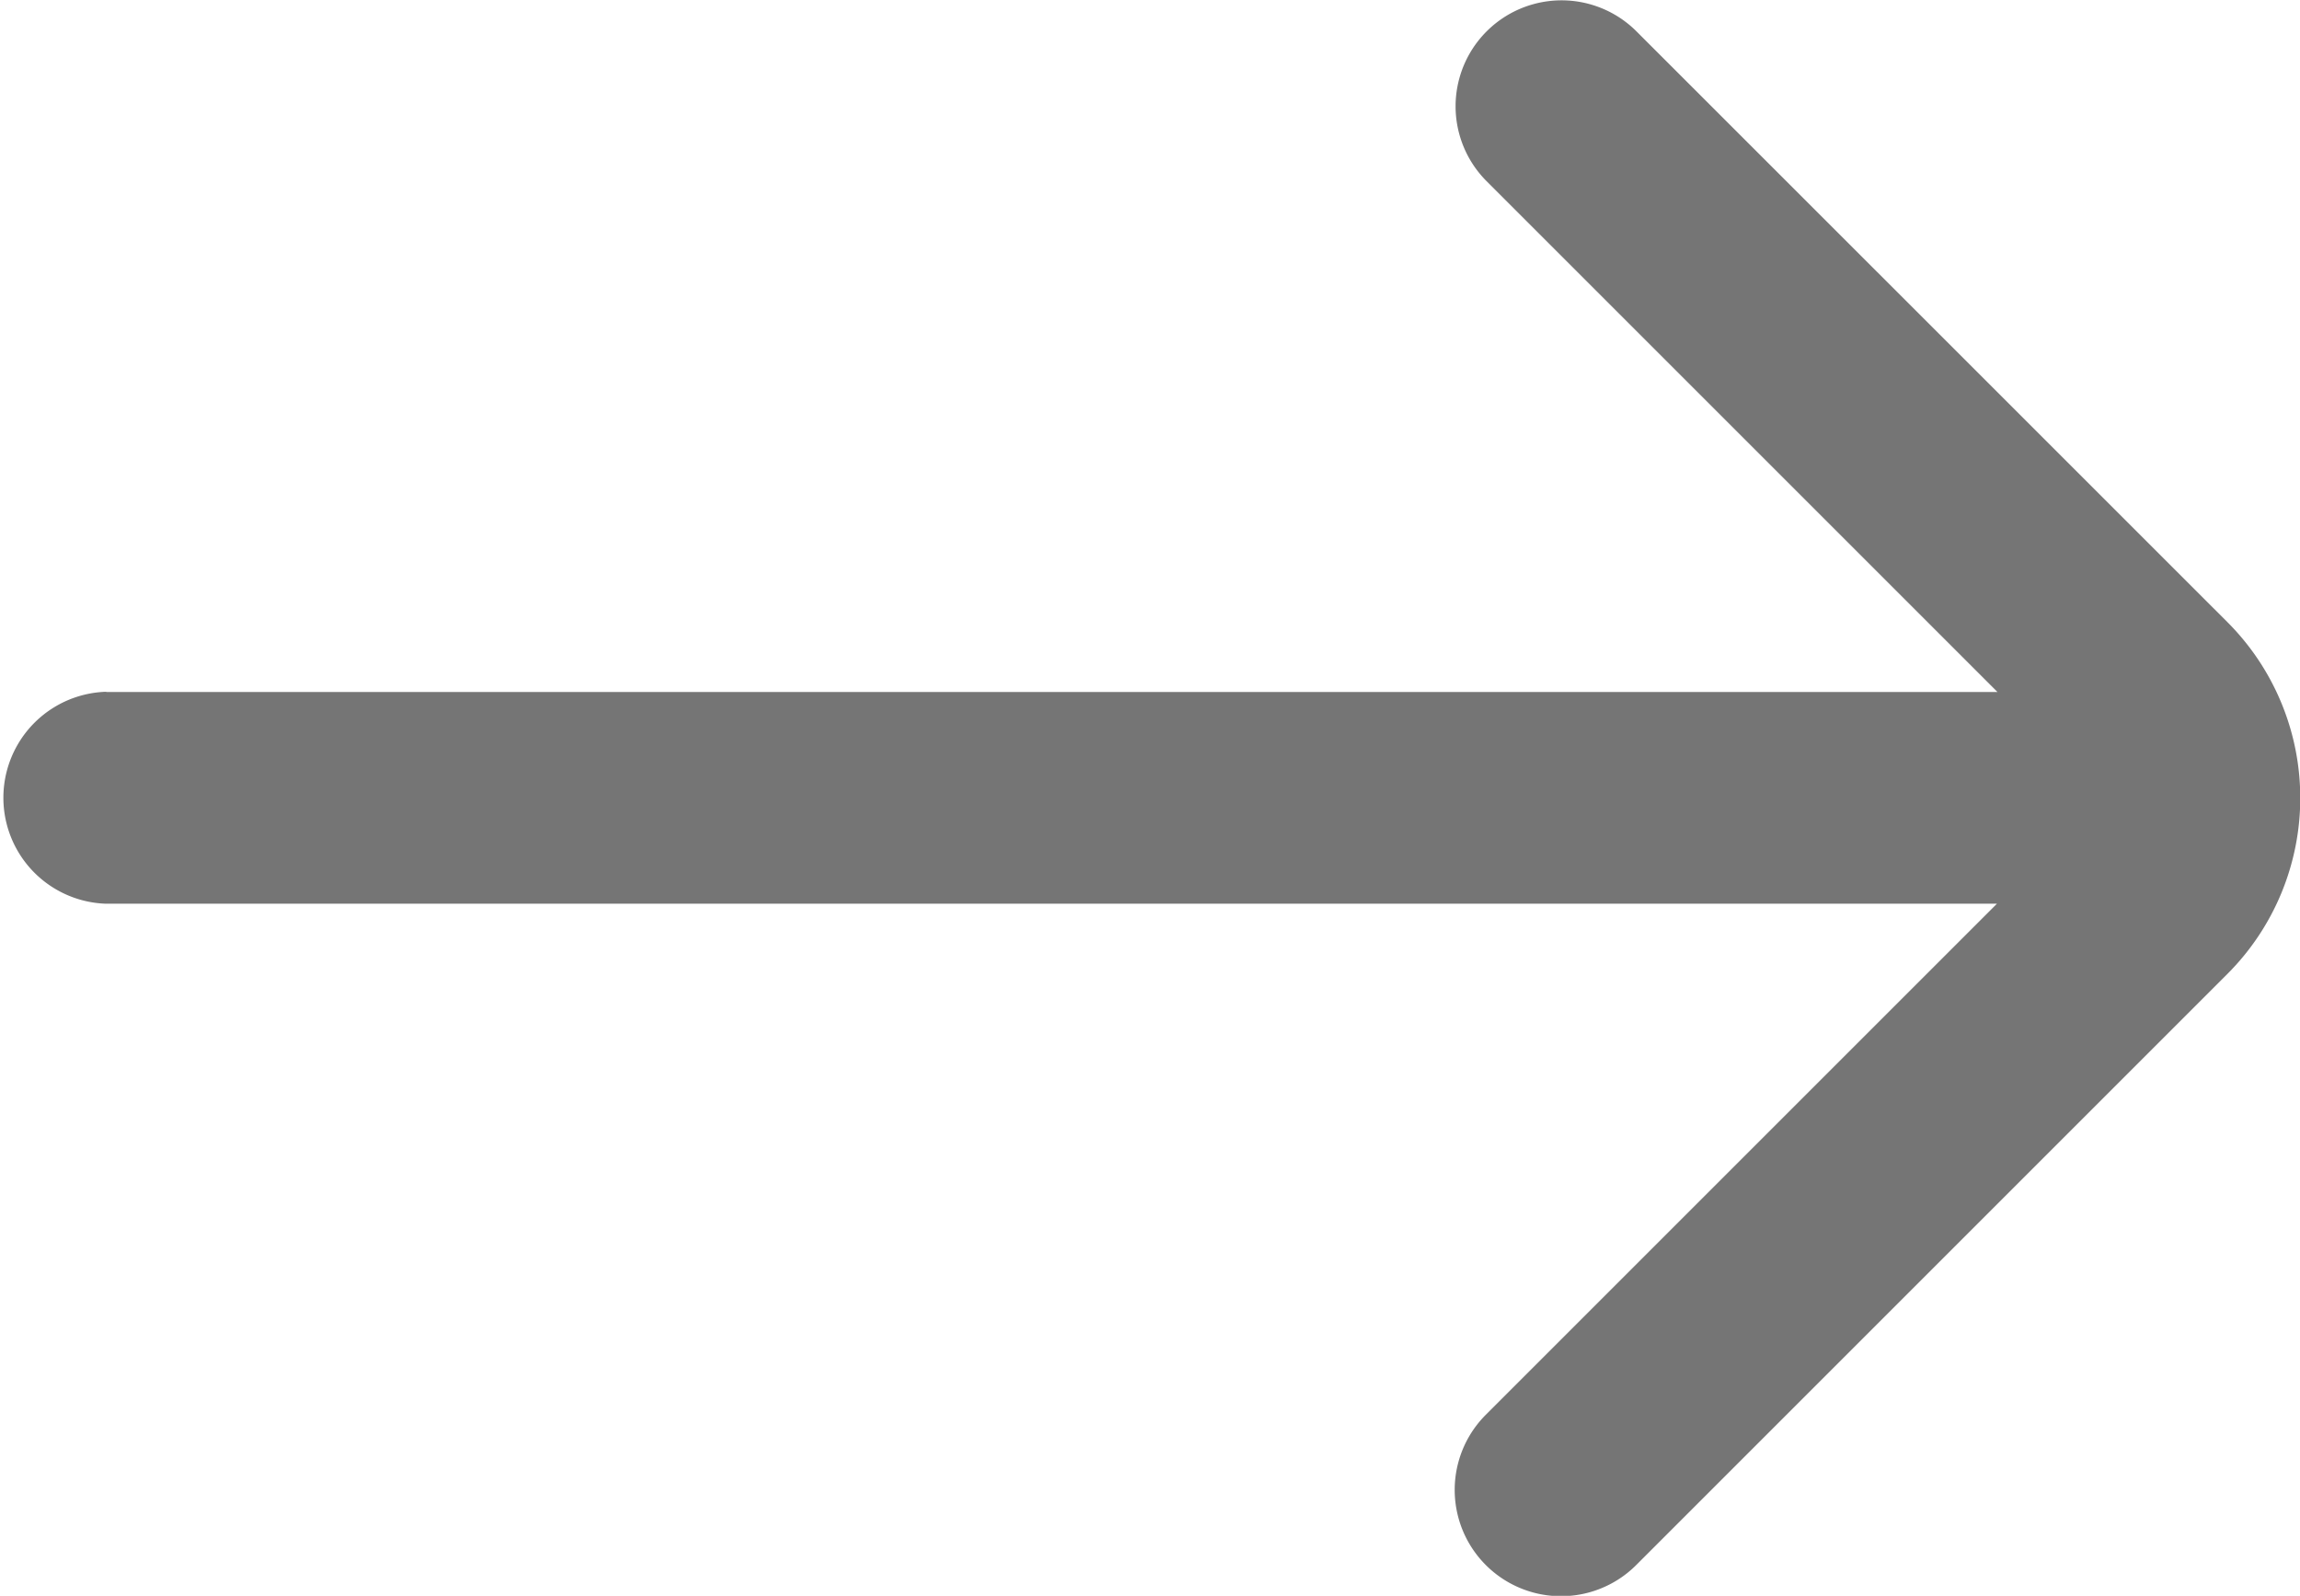
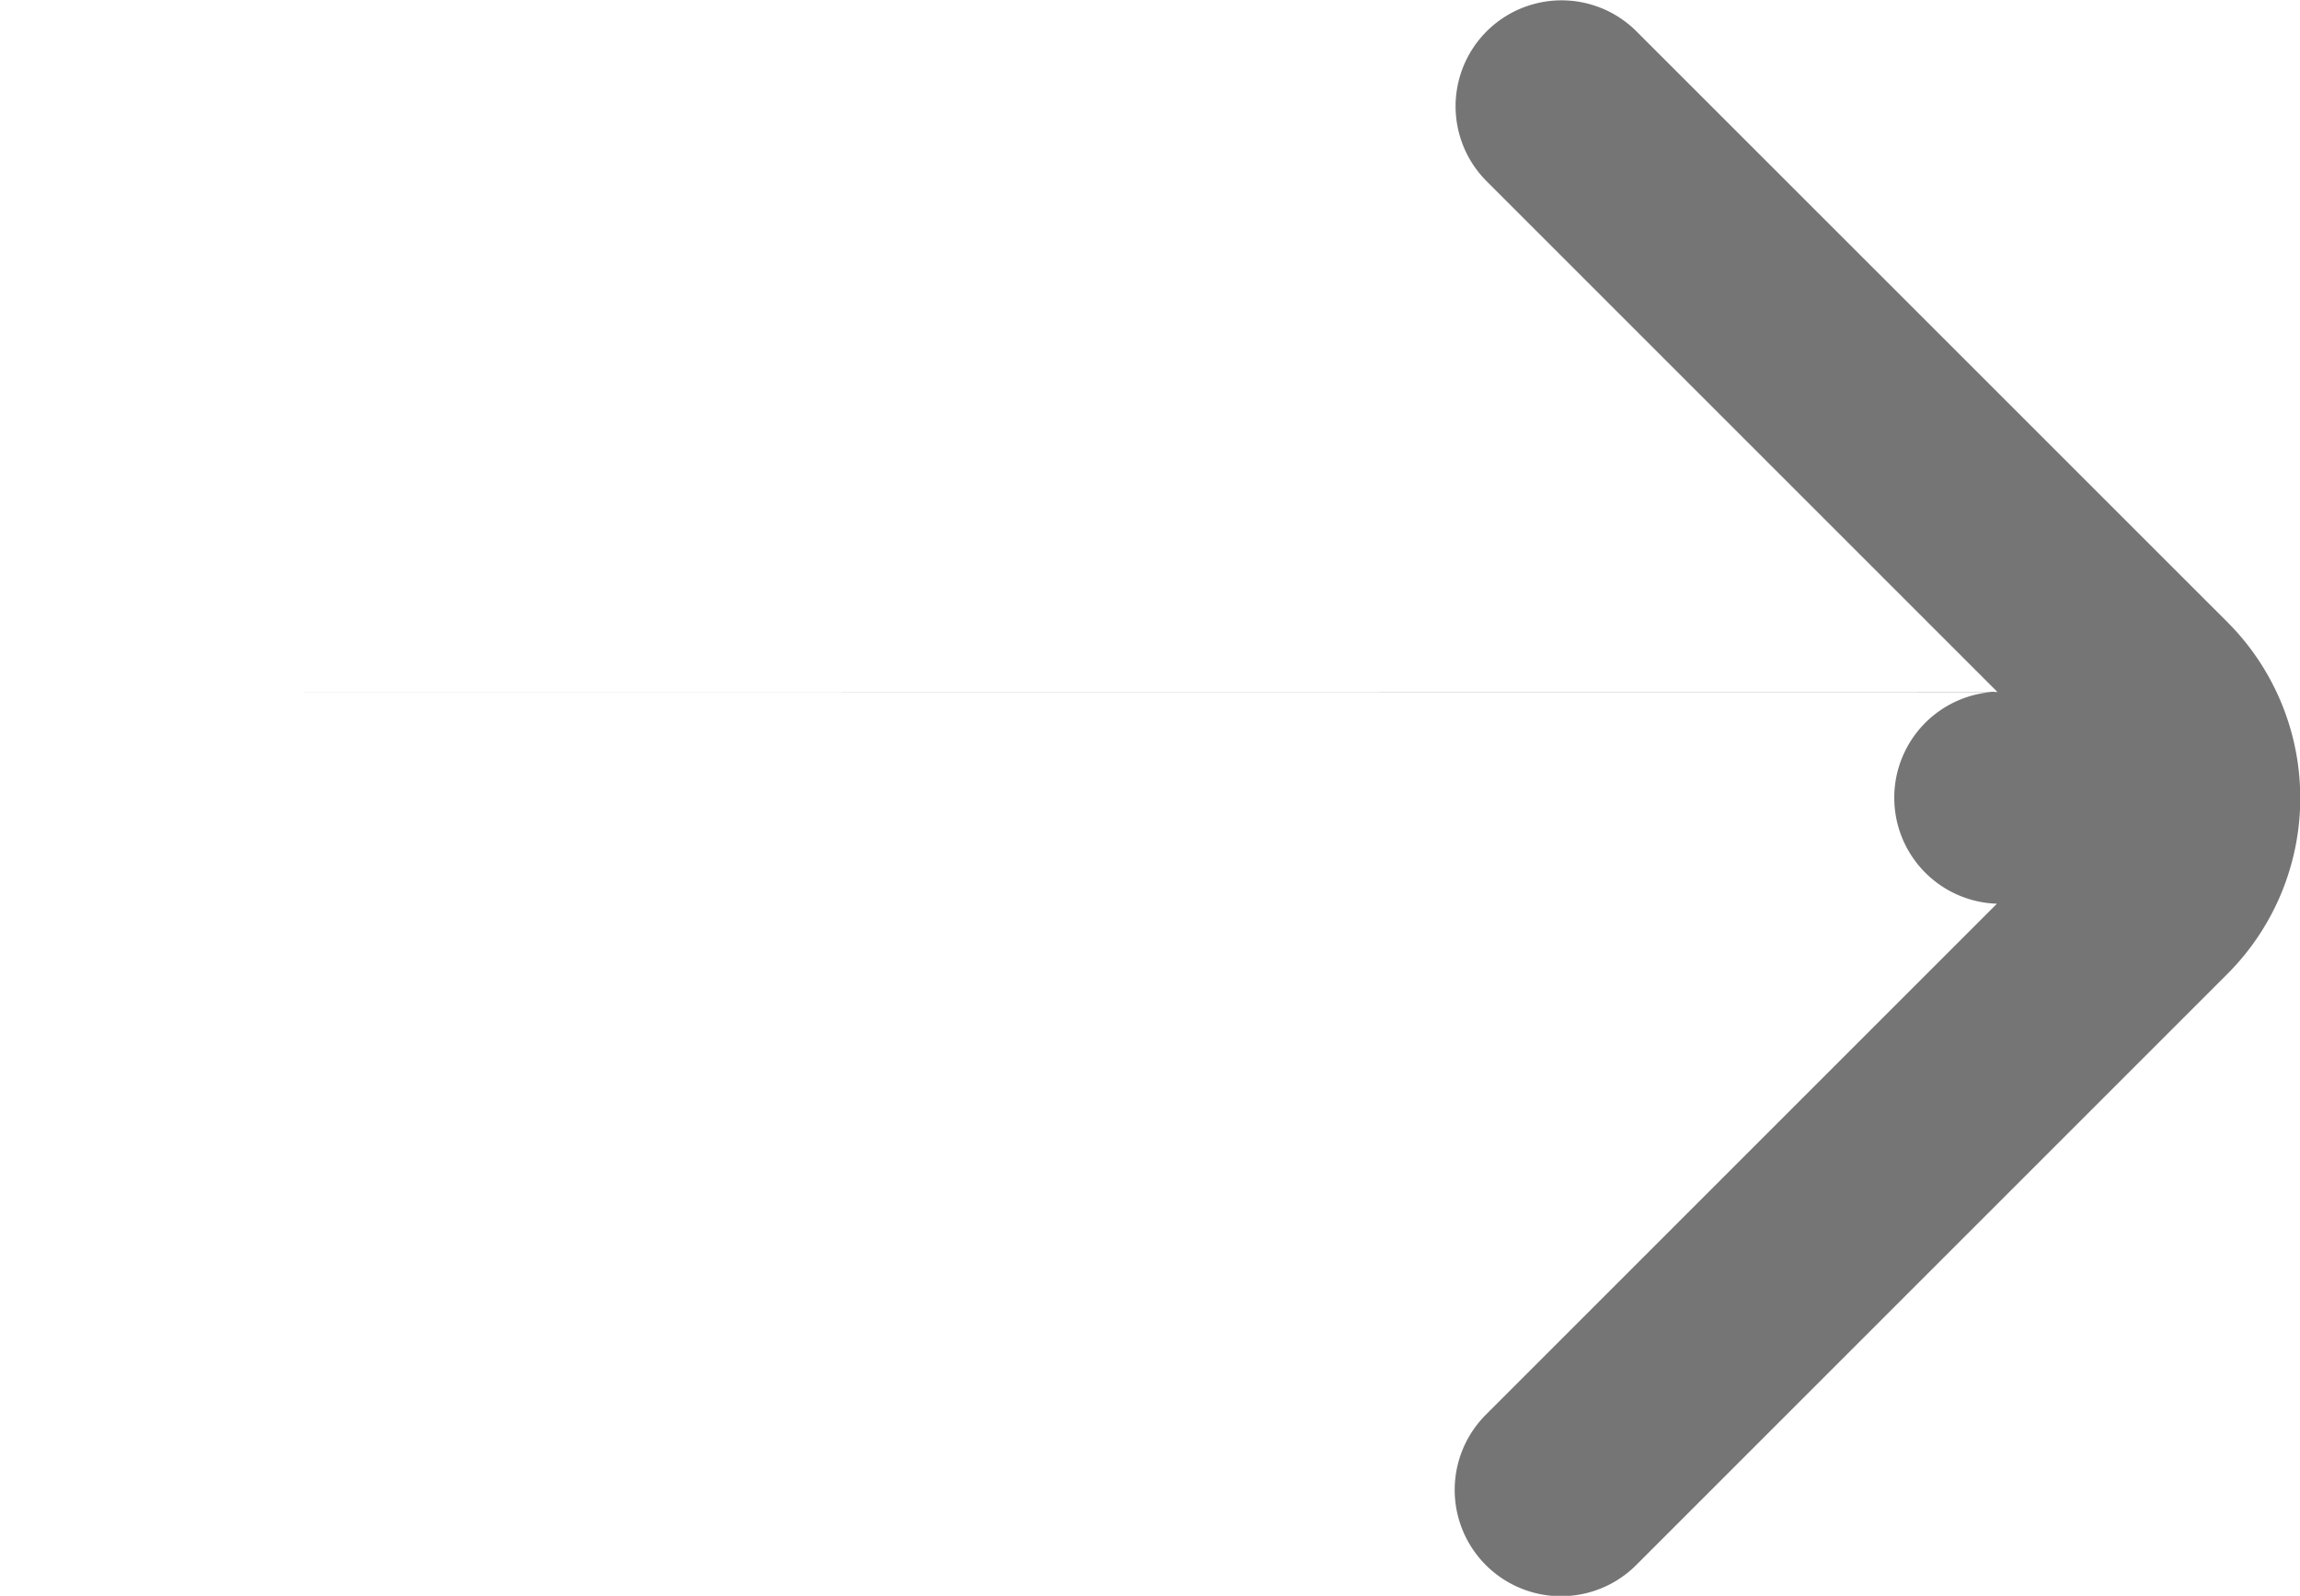
<svg xmlns="http://www.w3.org/2000/svg" id="noun-back-arrow-6921913" width="21.256" height="14.75" viewBox="0 0 21.256 14.75">
-   <path id="Path_6917" data-name="Path 6917" d="M1.452,22H18.929l-4.721-4.721a.979.979,0,0,1,1.385-1.385l5.461,5.46a2.3,2.3,0,0,1,0,3.252l-5.463,5.463A.981.981,0,0,1,14.2,28.681l4.724-4.724H1.449a.98.98,0,0,1,0-1.959Z" transform="translate(-0.469 -15.604)" fill="#757575" />
+   <path id="Path_6917" data-name="Path 6917" d="M1.452,22H18.929l-4.721-4.721a.979.979,0,0,1,1.385-1.385l5.461,5.46a2.3,2.3,0,0,1,0,3.252l-5.463,5.463A.981.981,0,0,1,14.2,28.681l4.724-4.724a.98.98,0,0,1,0-1.959Z" transform="translate(-0.469 -15.604)" fill="#757575" />
</svg>